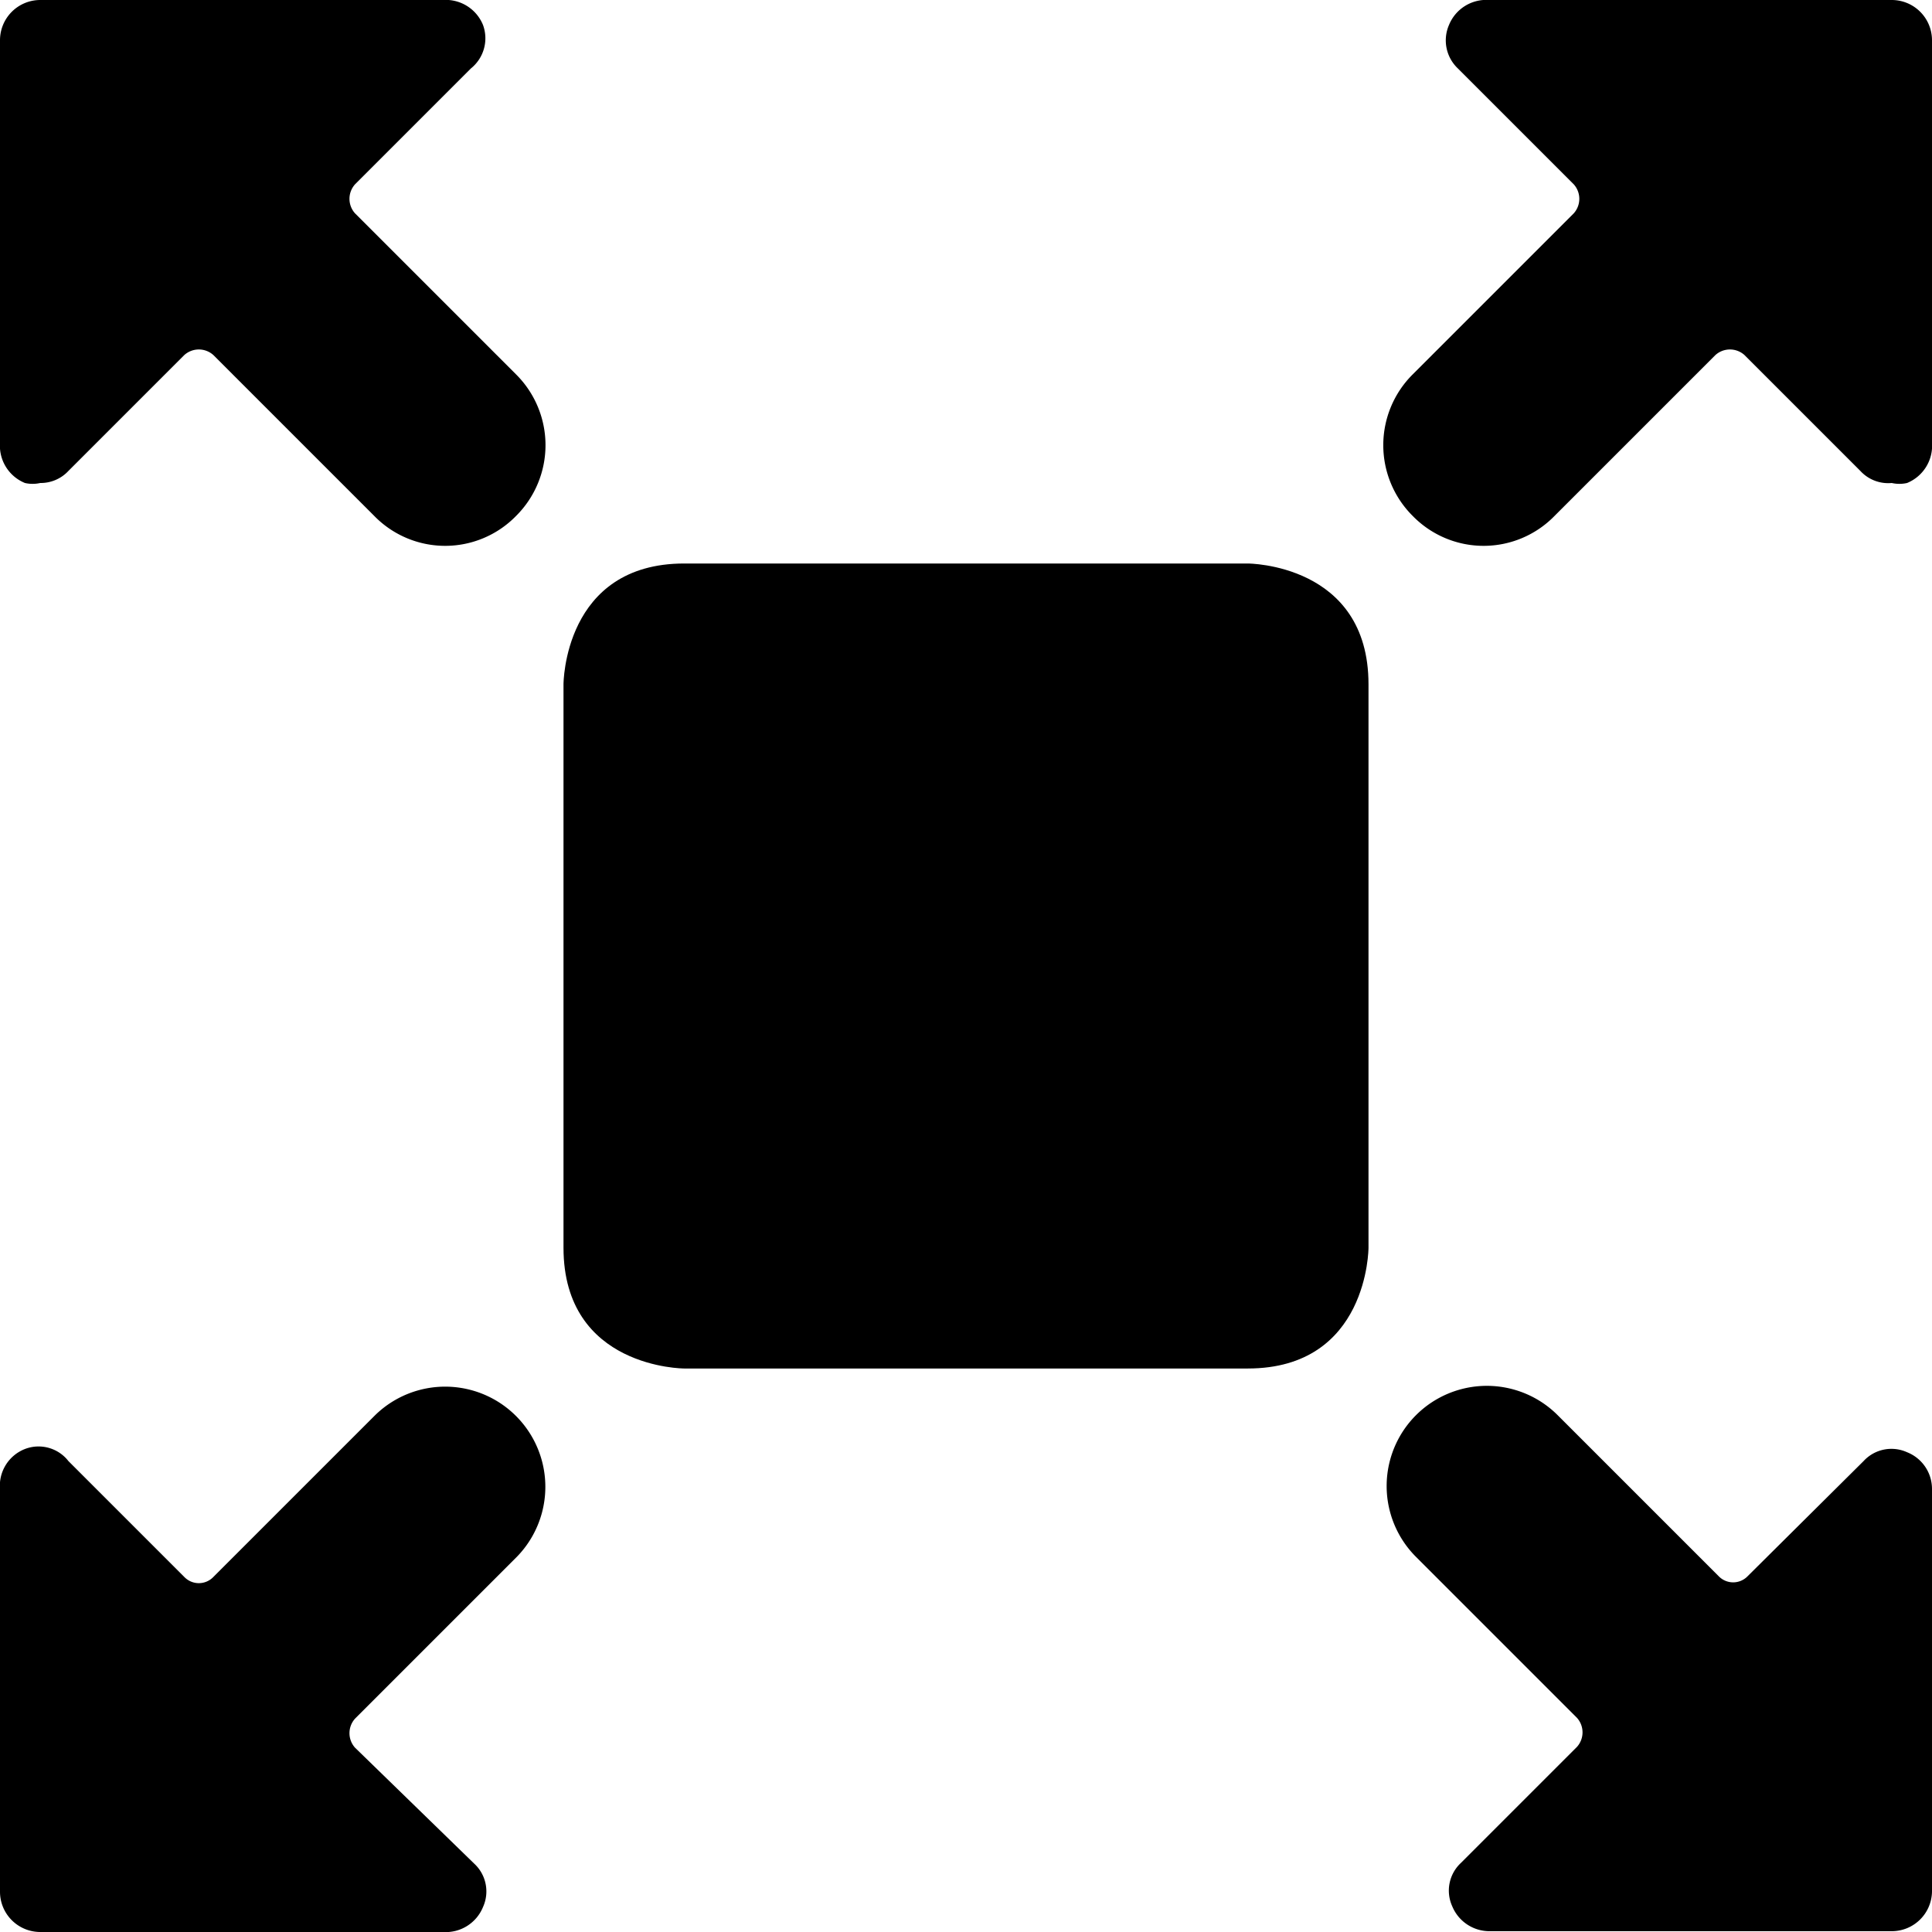
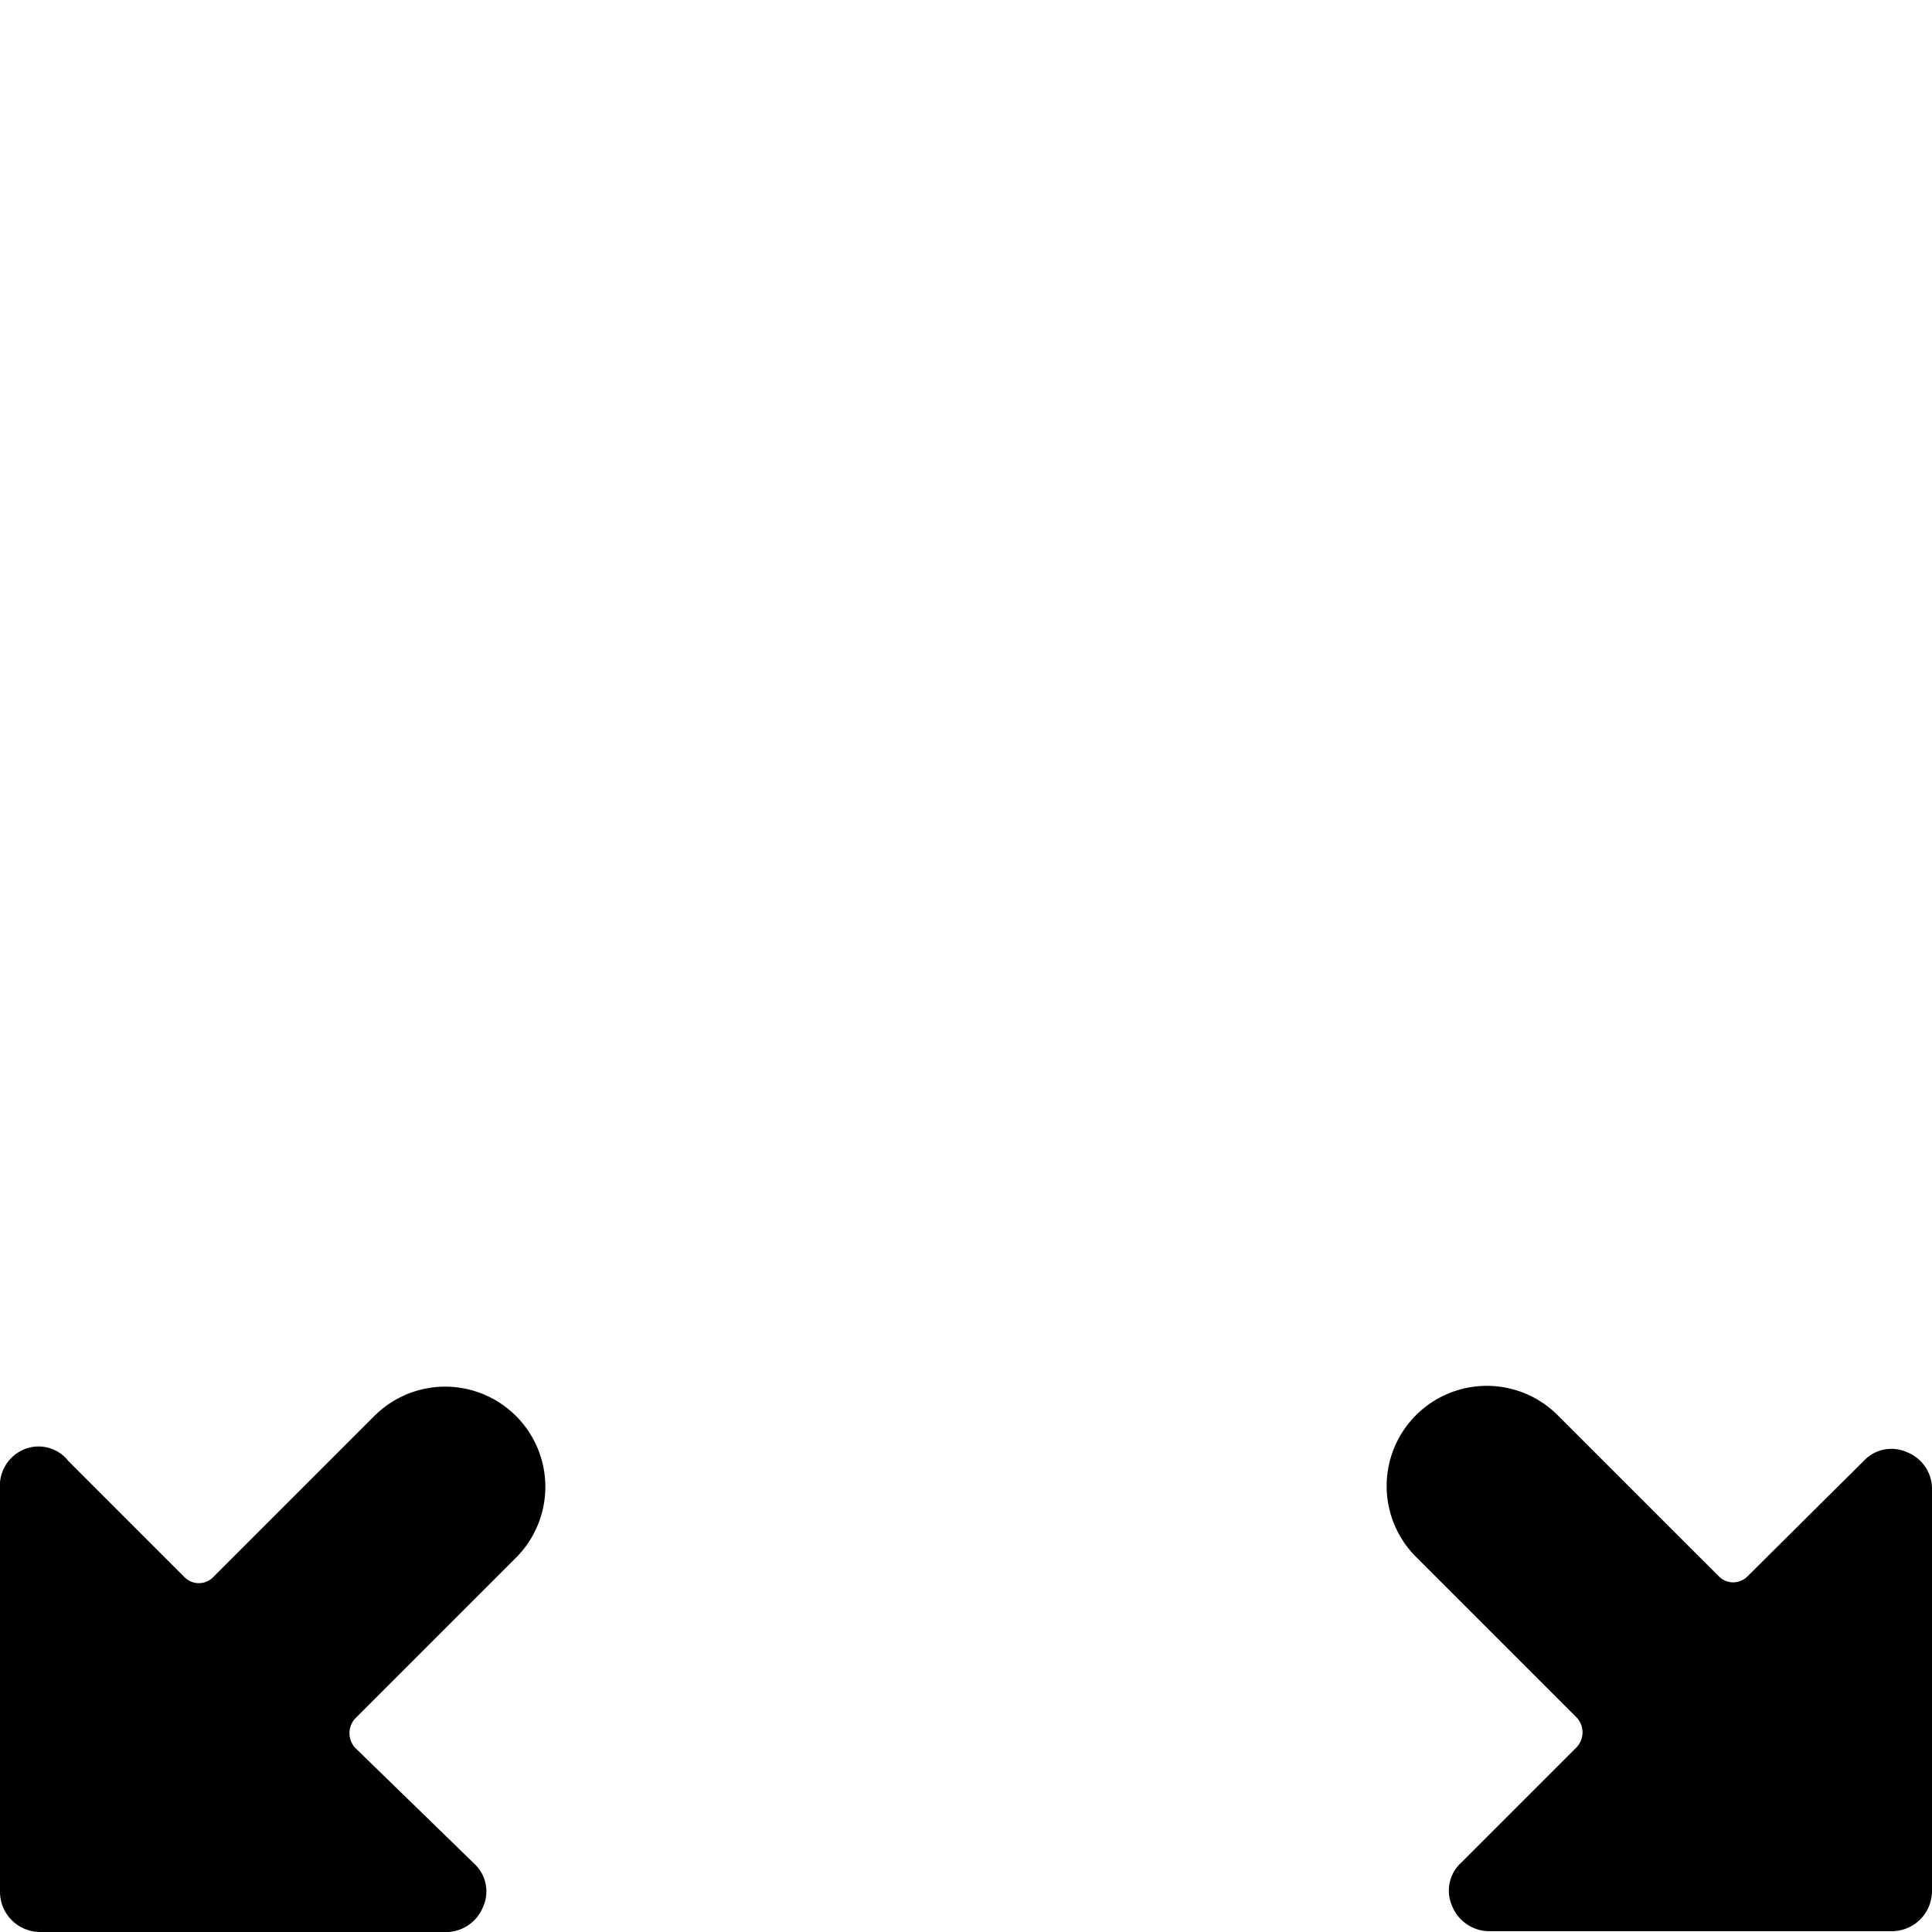
<svg xmlns="http://www.w3.org/2000/svg" viewBox="0 0 24 24">
  <g>
-     <path d="M8.5 7h7S17 7 17 8.5v7s0 1.5 -1.5 1.5h-7S7 17 7 15.5v-7S7 7 8.5 7" fill="#000000" stroke-width="1" />
    <path d="M0 23.5a0.5 0.5 0 0 0 0.5 0.5h5a0.5 0.5 0 0 0 0.5 -0.31 0.47 0.47 0 0 0 -0.11 -0.54l-1.48 -1.44a0.27 0.27 0 0 1 0 -0.36l2 -2a1.24 1.24 0 0 0 -1.76 -1.76l-2 2a0.25 0.25 0 0 1 -0.36 0L0.85 18.15A0.47 0.47 0 0 0 0.31 18a0.49 0.49 0 0 0 -0.31 0.5Z" fill="#000000" stroke-width="1" />
-     <path d="M24 0.5a0.5 0.5 0 0 0 -0.5 -0.5h-5a0.5 0.5 0 0 0 -0.5 0.31 0.48 0.48 0 0 0 0.11 0.54l1.44 1.44a0.27 0.27 0 0 1 0 0.36l-2 2a1.24 1.24 0 0 0 0 1.76 1.23 1.23 0 0 0 1.76 0l2 -2a0.27 0.27 0 0 1 0.36 0l1.44 1.44a0.47 0.47 0 0 0 0.39 0.15 0.43 0.43 0 0 0 0.19 0 0.5 0.5 0 0 0 0.31 -0.5Z" fill="#000000" stroke-width="1" />
-     <path d="M0.5 0a0.5 0.5 0 0 0 -0.5 0.5v5a0.5 0.5 0 0 0 0.31 0.5 0.43 0.43 0 0 0 0.19 0 0.47 0.47 0 0 0 0.35 -0.15l1.44 -1.44a0.27 0.27 0 0 1 0.36 0l2 2a1.23 1.23 0 0 0 1.76 0 1.24 1.24 0 0 0 0 -1.76l-2 -2a0.27 0.27 0 0 1 0 -0.36L5.85 0.85A0.48 0.48 0 0 0 6 0.31 0.5 0.5 0 0 0 5.5 0Z" fill="#000000" stroke-width="1" />
    <path d="M24 23.5v-5a0.49 0.49 0 0 0 -0.31 -0.46 0.47 0.47 0 0 0 -0.54 0.11l-1.44 1.43a0.25 0.25 0 0 1 -0.36 0l-2 -2a1.24 1.24 0 0 0 -1.76 1.76l2 2a0.27 0.27 0 0 1 0 0.36l-1.44 1.44a0.47 0.47 0 0 0 -0.11 0.54 0.5 0.5 0 0 0 0.46 0.31h5a0.5 0.5 0 0 0 0.5 -0.49Z" fill="#000000" stroke-width="1" />
  </g>
</svg>